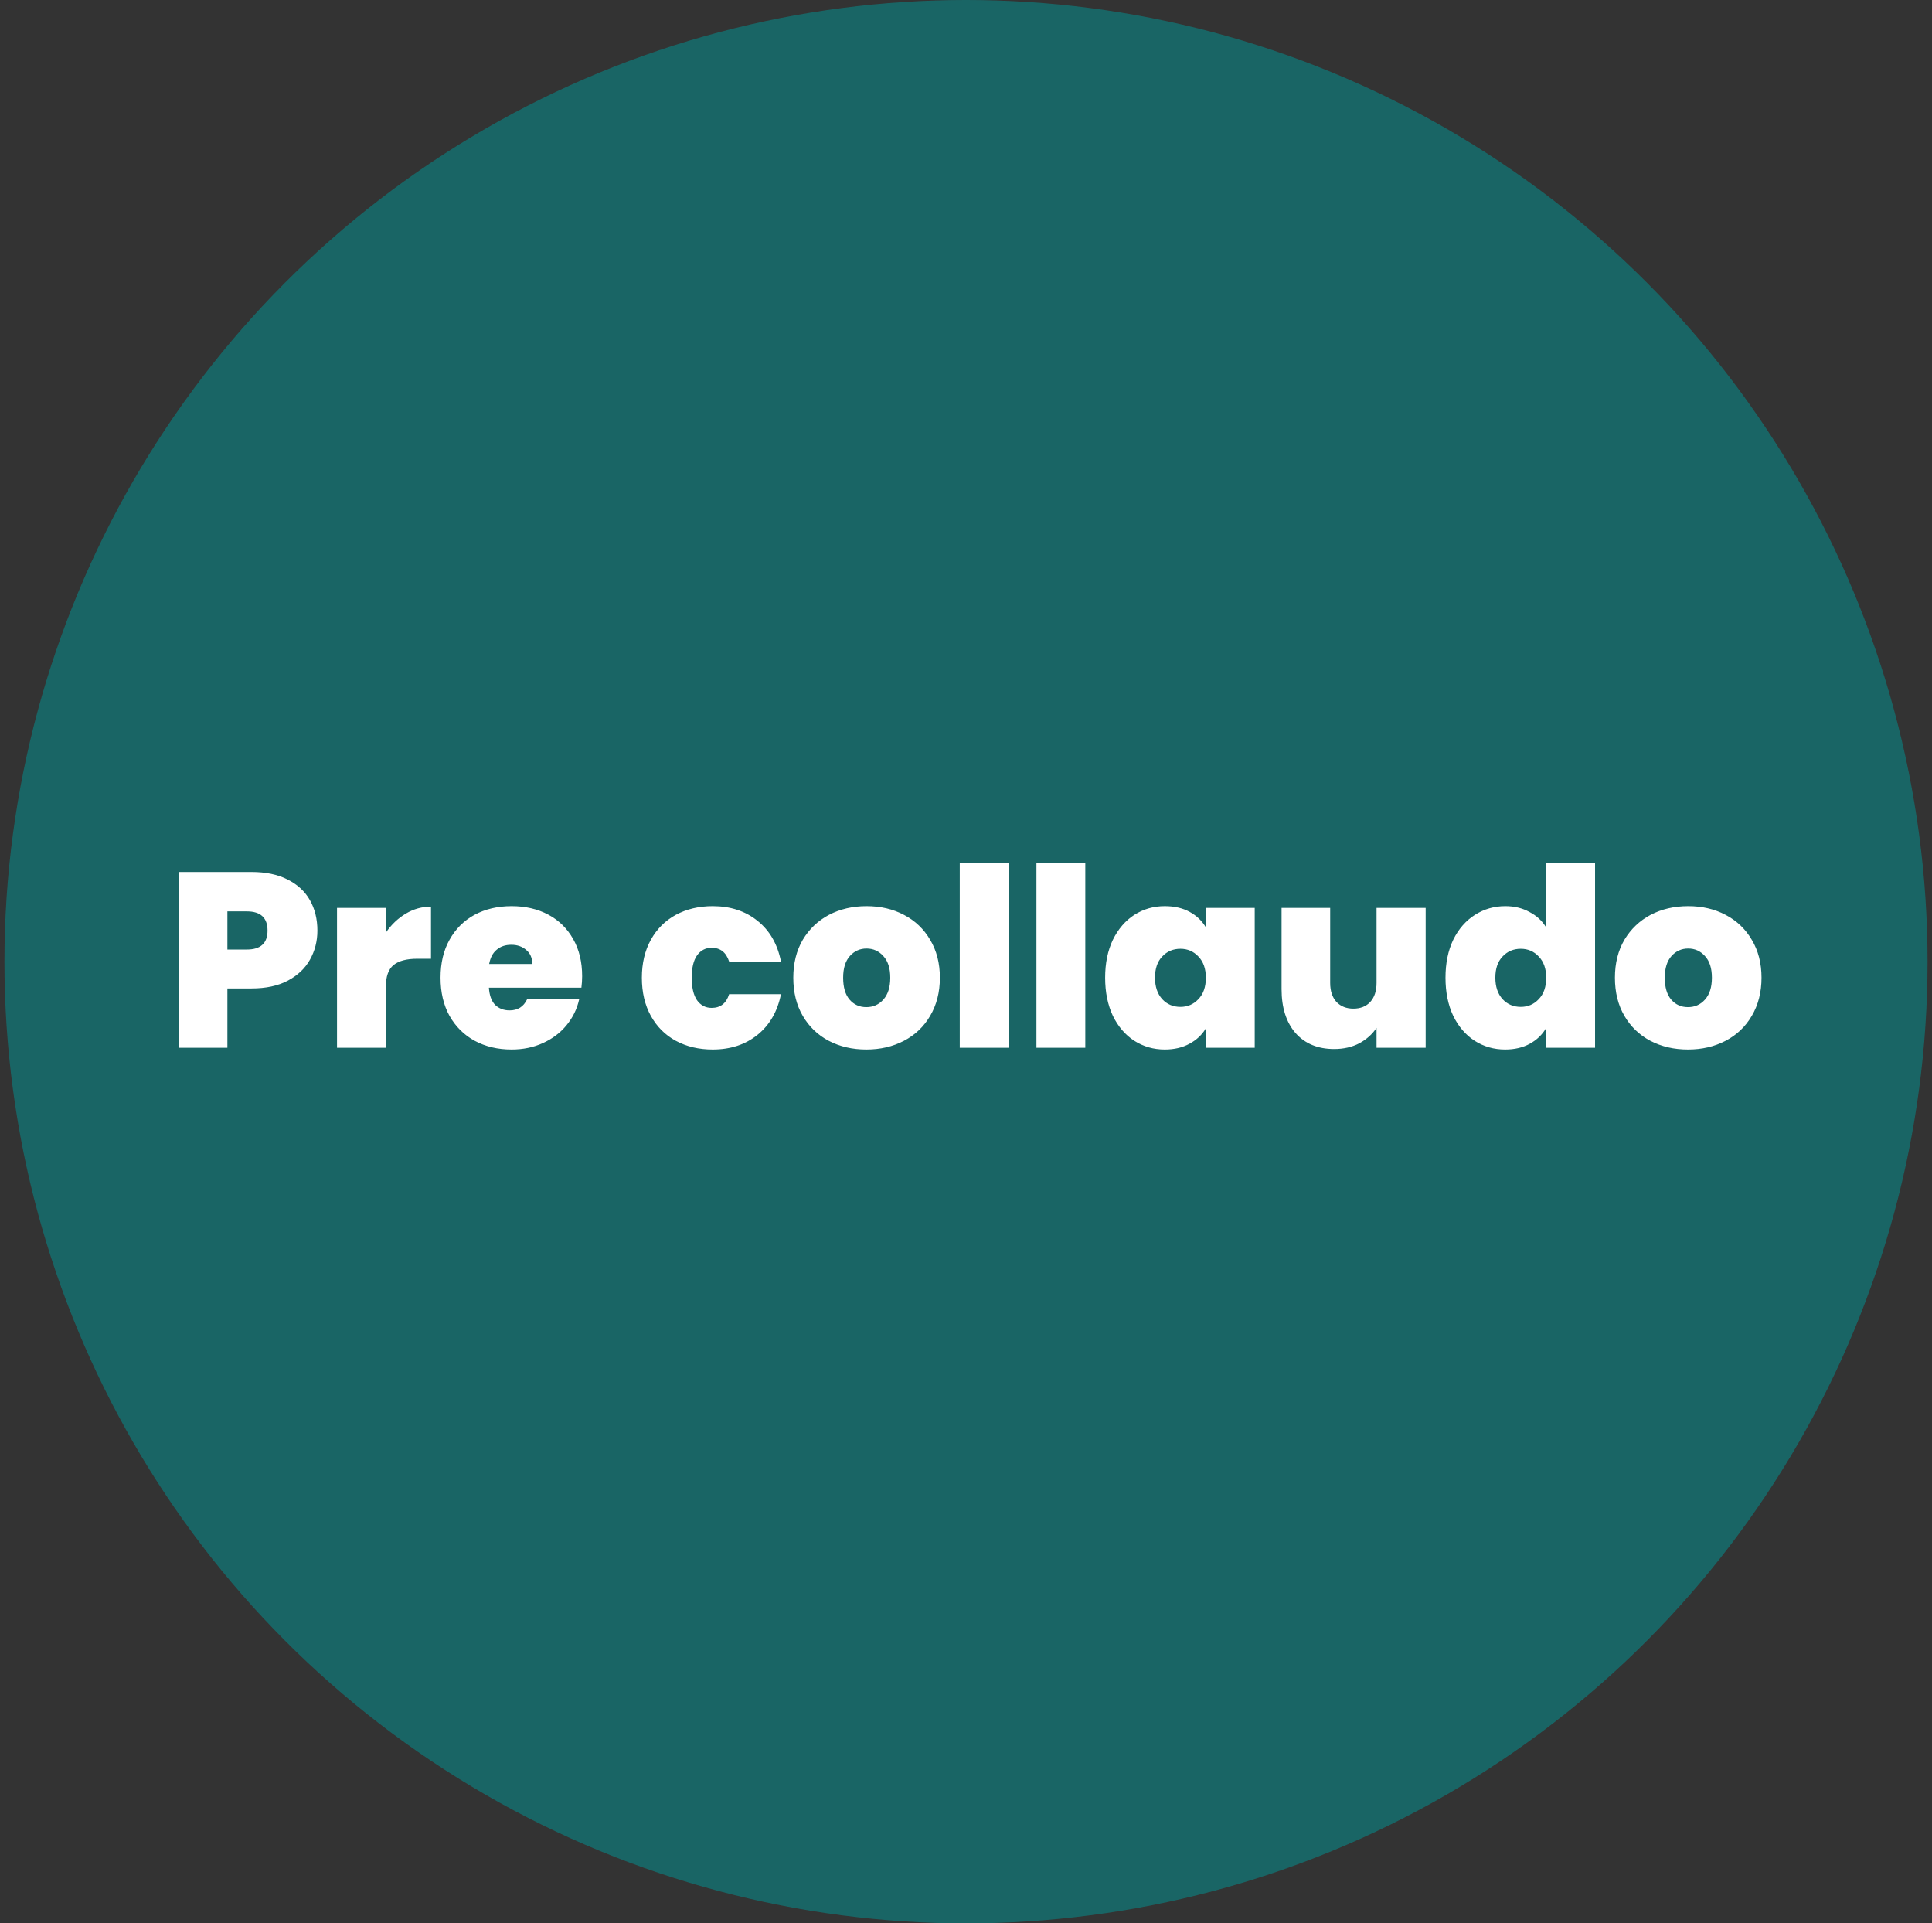
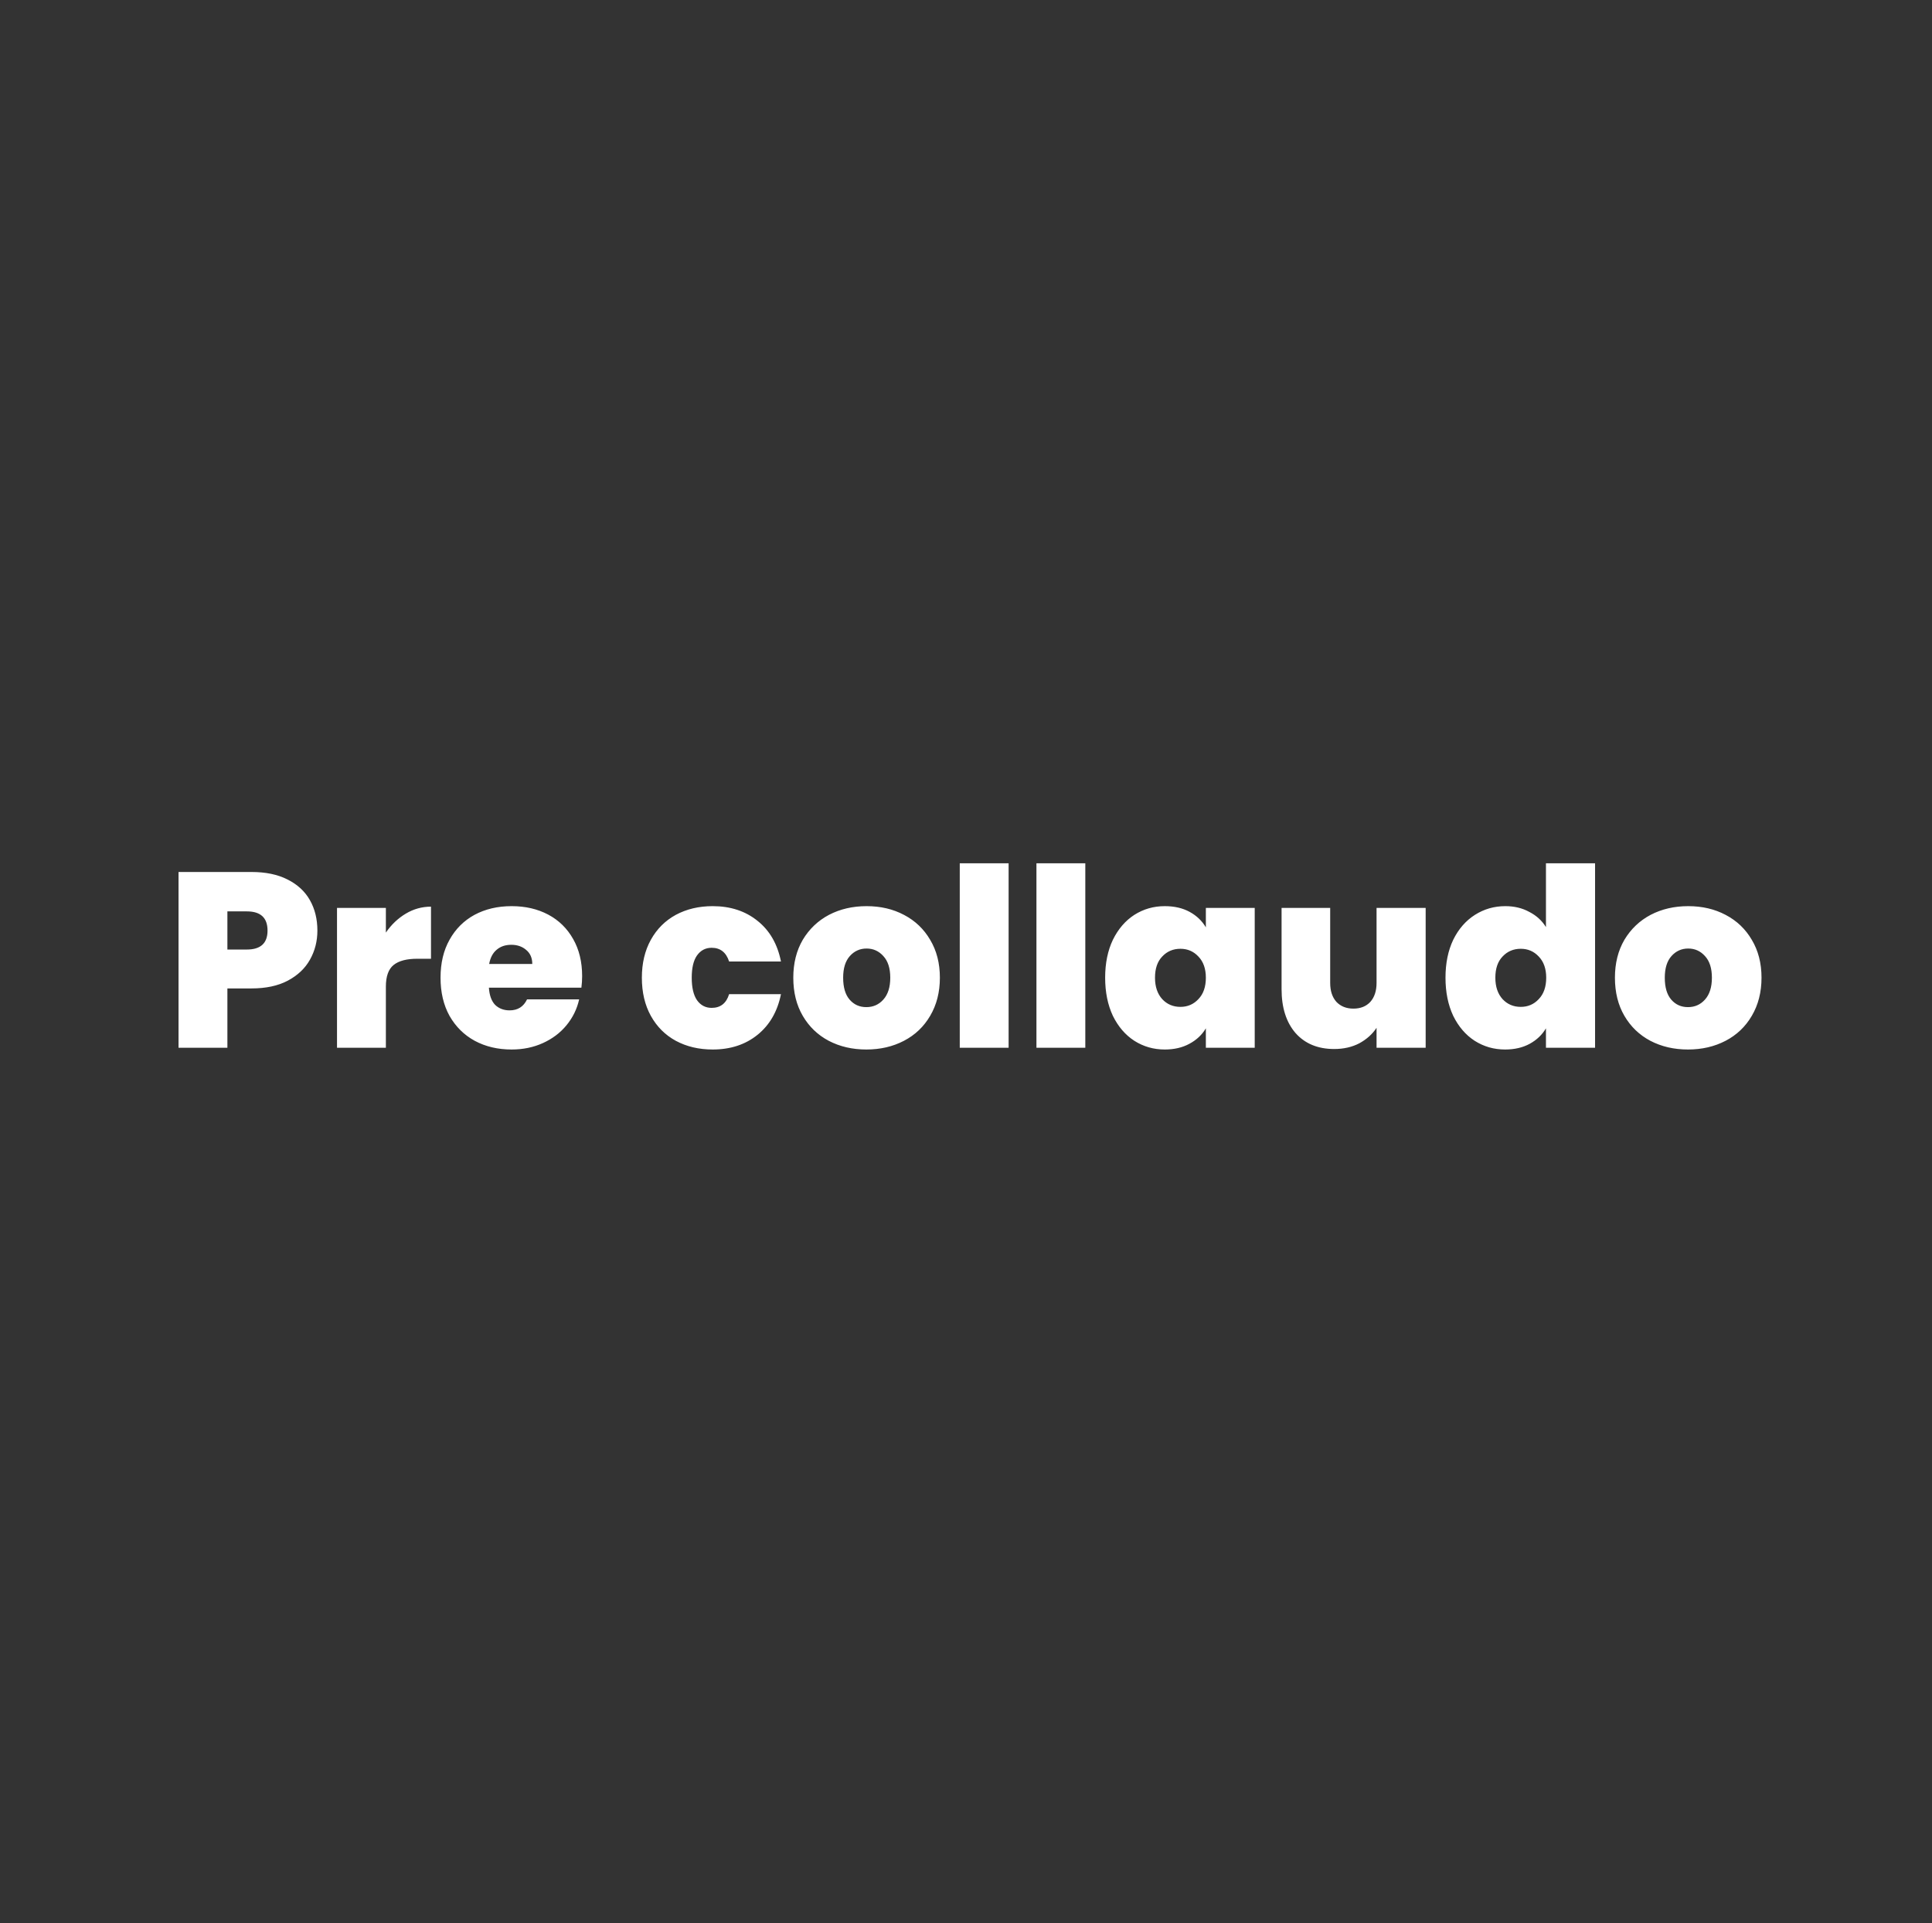
<svg xmlns="http://www.w3.org/2000/svg" width="217" height="216" viewBox="0 0 217 216" fill="none">
  <rect x="0" y="0" width="217" height="216" fill="#333333" stroke="none" />
-   <circle opacity="0.5" cx="108.5" cy="108" r="108" fill="#009999" />
-   <path d="M35.649 104.507C35.649 105.702 35.369 106.794 34.809 107.783C34.267 108.754 33.437 109.538 32.317 110.135C31.215 110.714 29.862 111.003 28.257 111.003H25.541V117.667H20.053V97.927H28.257C29.843 97.927 31.187 98.207 32.289 98.767C33.409 99.327 34.249 100.102 34.809 101.091C35.369 102.08 35.649 103.219 35.649 104.507ZM27.725 106.635C29.274 106.635 30.049 105.926 30.049 104.507C30.049 103.07 29.274 102.351 27.725 102.351H25.541V106.635H27.725ZM43.341 104.731C43.957 103.835 44.704 103.126 45.581 102.603C46.459 102.08 47.401 101.819 48.409 101.819V107.671H46.869C45.675 107.671 44.788 107.904 44.209 108.371C43.631 108.838 43.341 109.65 43.341 110.807V117.667H37.853V101.959H43.341V104.731ZM65.385 109.631C65.385 110.06 65.357 110.49 65.301 110.919H54.913C54.969 111.778 55.202 112.422 55.613 112.851C56.042 113.262 56.584 113.467 57.237 113.467C58.152 113.467 58.805 113.056 59.197 112.235H65.049C64.806 113.318 64.33 114.288 63.621 115.147C62.93 115.987 62.053 116.65 60.989 117.135C59.925 117.62 58.749 117.863 57.461 117.863C55.912 117.863 54.53 117.536 53.317 116.883C52.122 116.23 51.18 115.296 50.489 114.083C49.817 112.87 49.481 111.442 49.481 109.799C49.481 108.156 49.817 106.738 50.489 105.543C51.161 104.33 52.094 103.396 53.289 102.743C54.502 102.09 55.893 101.763 57.461 101.763C59.01 101.763 60.382 102.08 61.577 102.715C62.772 103.35 63.705 104.264 64.377 105.459C65.049 106.635 65.385 108.026 65.385 109.631ZM59.785 108.259C59.785 107.587 59.561 107.064 59.113 106.691C58.665 106.299 58.105 106.103 57.433 106.103C56.761 106.103 56.21 106.29 55.781 106.663C55.352 107.018 55.072 107.55 54.941 108.259H59.785ZM72.094 109.799C72.094 108.175 72.43 106.756 73.102 105.543C73.774 104.33 74.707 103.396 75.902 102.743C77.115 102.09 78.497 101.763 80.046 101.763C82.043 101.763 83.724 102.314 85.086 103.415C86.449 104.498 87.326 106.019 87.718 107.979H81.894C81.558 106.952 80.905 106.439 79.934 106.439C79.243 106.439 78.693 106.728 78.282 107.307C77.89 107.867 77.694 108.698 77.694 109.799C77.694 110.9 77.89 111.74 78.282 112.319C78.693 112.898 79.243 113.187 79.934 113.187C80.924 113.187 81.577 112.674 81.894 111.647H87.718C87.326 113.588 86.449 115.11 85.086 116.211C83.724 117.312 82.043 117.863 80.046 117.863C78.497 117.863 77.115 117.536 75.902 116.883C74.707 116.23 73.774 115.296 73.102 114.083C72.43 112.87 72.094 111.442 72.094 109.799ZM97.306 117.863C95.738 117.863 94.329 117.536 93.078 116.883C91.846 116.23 90.875 115.296 90.166 114.083C89.457 112.87 89.102 111.442 89.102 109.799C89.102 108.175 89.457 106.756 90.166 105.543C90.894 104.33 91.874 103.396 93.106 102.743C94.357 102.09 95.766 101.763 97.334 101.763C98.902 101.763 100.302 102.09 101.534 102.743C102.785 103.396 103.765 104.33 104.474 105.543C105.202 106.756 105.566 108.175 105.566 109.799C105.566 111.423 105.202 112.851 104.474 114.083C103.765 115.296 102.785 116.23 101.534 116.883C100.283 117.536 98.874 117.863 97.306 117.863ZM97.306 113.103C98.071 113.103 98.706 112.823 99.21 112.263C99.733 111.684 99.994 110.863 99.994 109.799C99.994 108.735 99.733 107.923 99.21 107.363C98.706 106.803 98.081 106.523 97.334 106.523C96.587 106.523 95.962 106.803 95.458 107.363C94.954 107.923 94.702 108.735 94.702 109.799C94.702 110.882 94.945 111.703 95.43 112.263C95.915 112.823 96.541 113.103 97.306 113.103ZM113.287 96.947V117.667H107.799V96.947H113.287ZM121.9 96.947V117.667H116.412V96.947H121.9ZM124.129 109.799C124.129 108.175 124.419 106.756 124.997 105.543C125.595 104.33 126.397 103.396 127.405 102.743C128.432 102.09 129.571 101.763 130.821 101.763C131.904 101.763 132.837 101.978 133.621 102.407C134.405 102.836 135.012 103.415 135.441 104.143V101.959H140.929V117.667H135.441V115.483C135.012 116.211 134.396 116.79 133.593 117.219C132.809 117.648 131.885 117.863 130.821 117.863C129.571 117.863 128.432 117.536 127.405 116.883C126.397 116.23 125.595 115.296 124.997 114.083C124.419 112.851 124.129 111.423 124.129 109.799ZM135.441 109.799C135.441 108.791 135.161 107.998 134.601 107.419C134.06 106.84 133.388 106.551 132.585 106.551C131.764 106.551 131.083 106.84 130.541 107.419C130 107.979 129.729 108.772 129.729 109.799C129.729 110.807 130 111.61 130.541 112.207C131.083 112.786 131.764 113.075 132.585 113.075C133.388 113.075 134.06 112.786 134.601 112.207C135.161 111.628 135.441 110.826 135.441 109.799ZM160.129 101.959V117.667H154.613V115.427C154.146 116.136 153.502 116.715 152.681 117.163C151.859 117.592 150.917 117.807 149.853 117.807C148.023 117.807 146.577 117.21 145.513 116.015C144.467 114.802 143.945 113.159 143.945 111.087V101.959H149.405V110.387C149.405 111.283 149.638 111.992 150.105 112.515C150.59 113.019 151.225 113.271 152.009 113.271C152.811 113.271 153.446 113.019 153.913 112.515C154.379 111.992 154.613 111.283 154.613 110.387V101.959H160.129ZM162.356 109.799C162.356 108.175 162.645 106.756 163.224 105.543C163.821 104.33 164.633 103.396 165.66 102.743C166.687 102.09 167.825 101.763 169.076 101.763C170.084 101.763 170.98 101.978 171.764 102.407C172.567 102.818 173.192 103.387 173.64 104.115V96.947H179.156V117.667H173.64V115.483C173.211 116.211 172.604 116.79 171.82 117.219C171.036 117.648 170.112 117.863 169.048 117.863C167.797 117.863 166.659 117.536 165.632 116.883C164.624 116.23 163.821 115.296 163.224 114.083C162.645 112.851 162.356 111.423 162.356 109.799ZM173.668 109.799C173.668 108.791 173.388 107.998 172.828 107.419C172.287 106.84 171.615 106.551 170.812 106.551C169.991 106.551 169.309 106.84 168.768 107.419C168.227 107.979 167.956 108.772 167.956 109.799C167.956 110.807 168.227 111.61 168.768 112.207C169.309 112.786 169.991 113.075 170.812 113.075C171.615 113.075 172.287 112.786 172.828 112.207C173.388 111.628 173.668 110.826 173.668 109.799ZM189.591 117.863C188.023 117.863 186.614 117.536 185.363 116.883C184.131 116.23 183.16 115.296 182.451 114.083C181.742 112.87 181.387 111.442 181.387 109.799C181.387 108.175 181.742 106.756 182.451 105.543C183.179 104.33 184.159 103.396 185.391 102.743C186.642 102.09 188.051 101.763 189.619 101.763C191.187 101.763 192.587 102.09 193.819 102.743C195.07 103.396 196.05 104.33 196.759 105.543C197.487 106.756 197.851 108.175 197.851 109.799C197.851 111.423 197.487 112.851 196.759 114.083C196.05 115.296 195.07 116.23 193.819 116.883C192.568 117.536 191.159 117.863 189.591 117.863ZM189.591 113.103C190.356 113.103 190.991 112.823 191.495 112.263C192.018 111.684 192.279 110.863 192.279 109.799C192.279 108.735 192.018 107.923 191.495 107.363C190.991 106.803 190.366 106.523 189.619 106.523C188.872 106.523 188.247 106.803 187.743 107.363C187.239 107.923 186.987 108.735 186.987 109.799C186.987 110.882 187.23 111.703 187.715 112.263C188.2 112.823 188.826 113.103 189.591 113.103Z" fill="white" />
+   <path d="M35.649 104.507C35.649 105.702 35.369 106.794 34.809 107.783C34.267 108.754 33.437 109.538 32.317 110.135C31.215 110.714 29.862 111.003 28.257 111.003H25.541V117.667H20.053V97.927H28.257C29.843 97.927 31.187 98.207 32.289 98.767C33.409 99.327 34.249 100.102 34.809 101.091C35.369 102.08 35.649 103.219 35.649 104.507ZM27.725 106.635C29.274 106.635 30.049 105.926 30.049 104.507C30.049 103.07 29.274 102.351 27.725 102.351H25.541V106.635H27.725ZM43.341 104.731C43.957 103.835 44.704 103.126 45.581 102.603C46.459 102.08 47.401 101.819 48.409 101.819V107.671H46.869C45.675 107.671 44.788 107.904 44.209 108.371C43.631 108.838 43.341 109.65 43.341 110.807V117.667H37.853V101.959H43.341ZM65.385 109.631C65.385 110.06 65.357 110.49 65.301 110.919H54.913C54.969 111.778 55.202 112.422 55.613 112.851C56.042 113.262 56.584 113.467 57.237 113.467C58.152 113.467 58.805 113.056 59.197 112.235H65.049C64.806 113.318 64.33 114.288 63.621 115.147C62.93 115.987 62.053 116.65 60.989 117.135C59.925 117.62 58.749 117.863 57.461 117.863C55.912 117.863 54.53 117.536 53.317 116.883C52.122 116.23 51.18 115.296 50.489 114.083C49.817 112.87 49.481 111.442 49.481 109.799C49.481 108.156 49.817 106.738 50.489 105.543C51.161 104.33 52.094 103.396 53.289 102.743C54.502 102.09 55.893 101.763 57.461 101.763C59.01 101.763 60.382 102.08 61.577 102.715C62.772 103.35 63.705 104.264 64.377 105.459C65.049 106.635 65.385 108.026 65.385 109.631ZM59.785 108.259C59.785 107.587 59.561 107.064 59.113 106.691C58.665 106.299 58.105 106.103 57.433 106.103C56.761 106.103 56.21 106.29 55.781 106.663C55.352 107.018 55.072 107.55 54.941 108.259H59.785ZM72.094 109.799C72.094 108.175 72.43 106.756 73.102 105.543C73.774 104.33 74.707 103.396 75.902 102.743C77.115 102.09 78.497 101.763 80.046 101.763C82.043 101.763 83.724 102.314 85.086 103.415C86.449 104.498 87.326 106.019 87.718 107.979H81.894C81.558 106.952 80.905 106.439 79.934 106.439C79.243 106.439 78.693 106.728 78.282 107.307C77.89 107.867 77.694 108.698 77.694 109.799C77.694 110.9 77.89 111.74 78.282 112.319C78.693 112.898 79.243 113.187 79.934 113.187C80.924 113.187 81.577 112.674 81.894 111.647H87.718C87.326 113.588 86.449 115.11 85.086 116.211C83.724 117.312 82.043 117.863 80.046 117.863C78.497 117.863 77.115 117.536 75.902 116.883C74.707 116.23 73.774 115.296 73.102 114.083C72.43 112.87 72.094 111.442 72.094 109.799ZM97.306 117.863C95.738 117.863 94.329 117.536 93.078 116.883C91.846 116.23 90.875 115.296 90.166 114.083C89.457 112.87 89.102 111.442 89.102 109.799C89.102 108.175 89.457 106.756 90.166 105.543C90.894 104.33 91.874 103.396 93.106 102.743C94.357 102.09 95.766 101.763 97.334 101.763C98.902 101.763 100.302 102.09 101.534 102.743C102.785 103.396 103.765 104.33 104.474 105.543C105.202 106.756 105.566 108.175 105.566 109.799C105.566 111.423 105.202 112.851 104.474 114.083C103.765 115.296 102.785 116.23 101.534 116.883C100.283 117.536 98.874 117.863 97.306 117.863ZM97.306 113.103C98.071 113.103 98.706 112.823 99.21 112.263C99.733 111.684 99.994 110.863 99.994 109.799C99.994 108.735 99.733 107.923 99.21 107.363C98.706 106.803 98.081 106.523 97.334 106.523C96.587 106.523 95.962 106.803 95.458 107.363C94.954 107.923 94.702 108.735 94.702 109.799C94.702 110.882 94.945 111.703 95.43 112.263C95.915 112.823 96.541 113.103 97.306 113.103ZM113.287 96.947V117.667H107.799V96.947H113.287ZM121.9 96.947V117.667H116.412V96.947H121.9ZM124.129 109.799C124.129 108.175 124.419 106.756 124.997 105.543C125.595 104.33 126.397 103.396 127.405 102.743C128.432 102.09 129.571 101.763 130.821 101.763C131.904 101.763 132.837 101.978 133.621 102.407C134.405 102.836 135.012 103.415 135.441 104.143V101.959H140.929V117.667H135.441V115.483C135.012 116.211 134.396 116.79 133.593 117.219C132.809 117.648 131.885 117.863 130.821 117.863C129.571 117.863 128.432 117.536 127.405 116.883C126.397 116.23 125.595 115.296 124.997 114.083C124.419 112.851 124.129 111.423 124.129 109.799ZM135.441 109.799C135.441 108.791 135.161 107.998 134.601 107.419C134.06 106.84 133.388 106.551 132.585 106.551C131.764 106.551 131.083 106.84 130.541 107.419C130 107.979 129.729 108.772 129.729 109.799C129.729 110.807 130 111.61 130.541 112.207C131.083 112.786 131.764 113.075 132.585 113.075C133.388 113.075 134.06 112.786 134.601 112.207C135.161 111.628 135.441 110.826 135.441 109.799ZM160.129 101.959V117.667H154.613V115.427C154.146 116.136 153.502 116.715 152.681 117.163C151.859 117.592 150.917 117.807 149.853 117.807C148.023 117.807 146.577 117.21 145.513 116.015C144.467 114.802 143.945 113.159 143.945 111.087V101.959H149.405V110.387C149.405 111.283 149.638 111.992 150.105 112.515C150.59 113.019 151.225 113.271 152.009 113.271C152.811 113.271 153.446 113.019 153.913 112.515C154.379 111.992 154.613 111.283 154.613 110.387V101.959H160.129ZM162.356 109.799C162.356 108.175 162.645 106.756 163.224 105.543C163.821 104.33 164.633 103.396 165.66 102.743C166.687 102.09 167.825 101.763 169.076 101.763C170.084 101.763 170.98 101.978 171.764 102.407C172.567 102.818 173.192 103.387 173.64 104.115V96.947H179.156V117.667H173.64V115.483C173.211 116.211 172.604 116.79 171.82 117.219C171.036 117.648 170.112 117.863 169.048 117.863C167.797 117.863 166.659 117.536 165.632 116.883C164.624 116.23 163.821 115.296 163.224 114.083C162.645 112.851 162.356 111.423 162.356 109.799ZM173.668 109.799C173.668 108.791 173.388 107.998 172.828 107.419C172.287 106.84 171.615 106.551 170.812 106.551C169.991 106.551 169.309 106.84 168.768 107.419C168.227 107.979 167.956 108.772 167.956 109.799C167.956 110.807 168.227 111.61 168.768 112.207C169.309 112.786 169.991 113.075 170.812 113.075C171.615 113.075 172.287 112.786 172.828 112.207C173.388 111.628 173.668 110.826 173.668 109.799ZM189.591 117.863C188.023 117.863 186.614 117.536 185.363 116.883C184.131 116.23 183.16 115.296 182.451 114.083C181.742 112.87 181.387 111.442 181.387 109.799C181.387 108.175 181.742 106.756 182.451 105.543C183.179 104.33 184.159 103.396 185.391 102.743C186.642 102.09 188.051 101.763 189.619 101.763C191.187 101.763 192.587 102.09 193.819 102.743C195.07 103.396 196.05 104.33 196.759 105.543C197.487 106.756 197.851 108.175 197.851 109.799C197.851 111.423 197.487 112.851 196.759 114.083C196.05 115.296 195.07 116.23 193.819 116.883C192.568 117.536 191.159 117.863 189.591 117.863ZM189.591 113.103C190.356 113.103 190.991 112.823 191.495 112.263C192.018 111.684 192.279 110.863 192.279 109.799C192.279 108.735 192.018 107.923 191.495 107.363C190.991 106.803 190.366 106.523 189.619 106.523C188.872 106.523 188.247 106.803 187.743 107.363C187.239 107.923 186.987 108.735 186.987 109.799C186.987 110.882 187.23 111.703 187.715 112.263C188.2 112.823 188.826 113.103 189.591 113.103Z" fill="white" />
</svg>